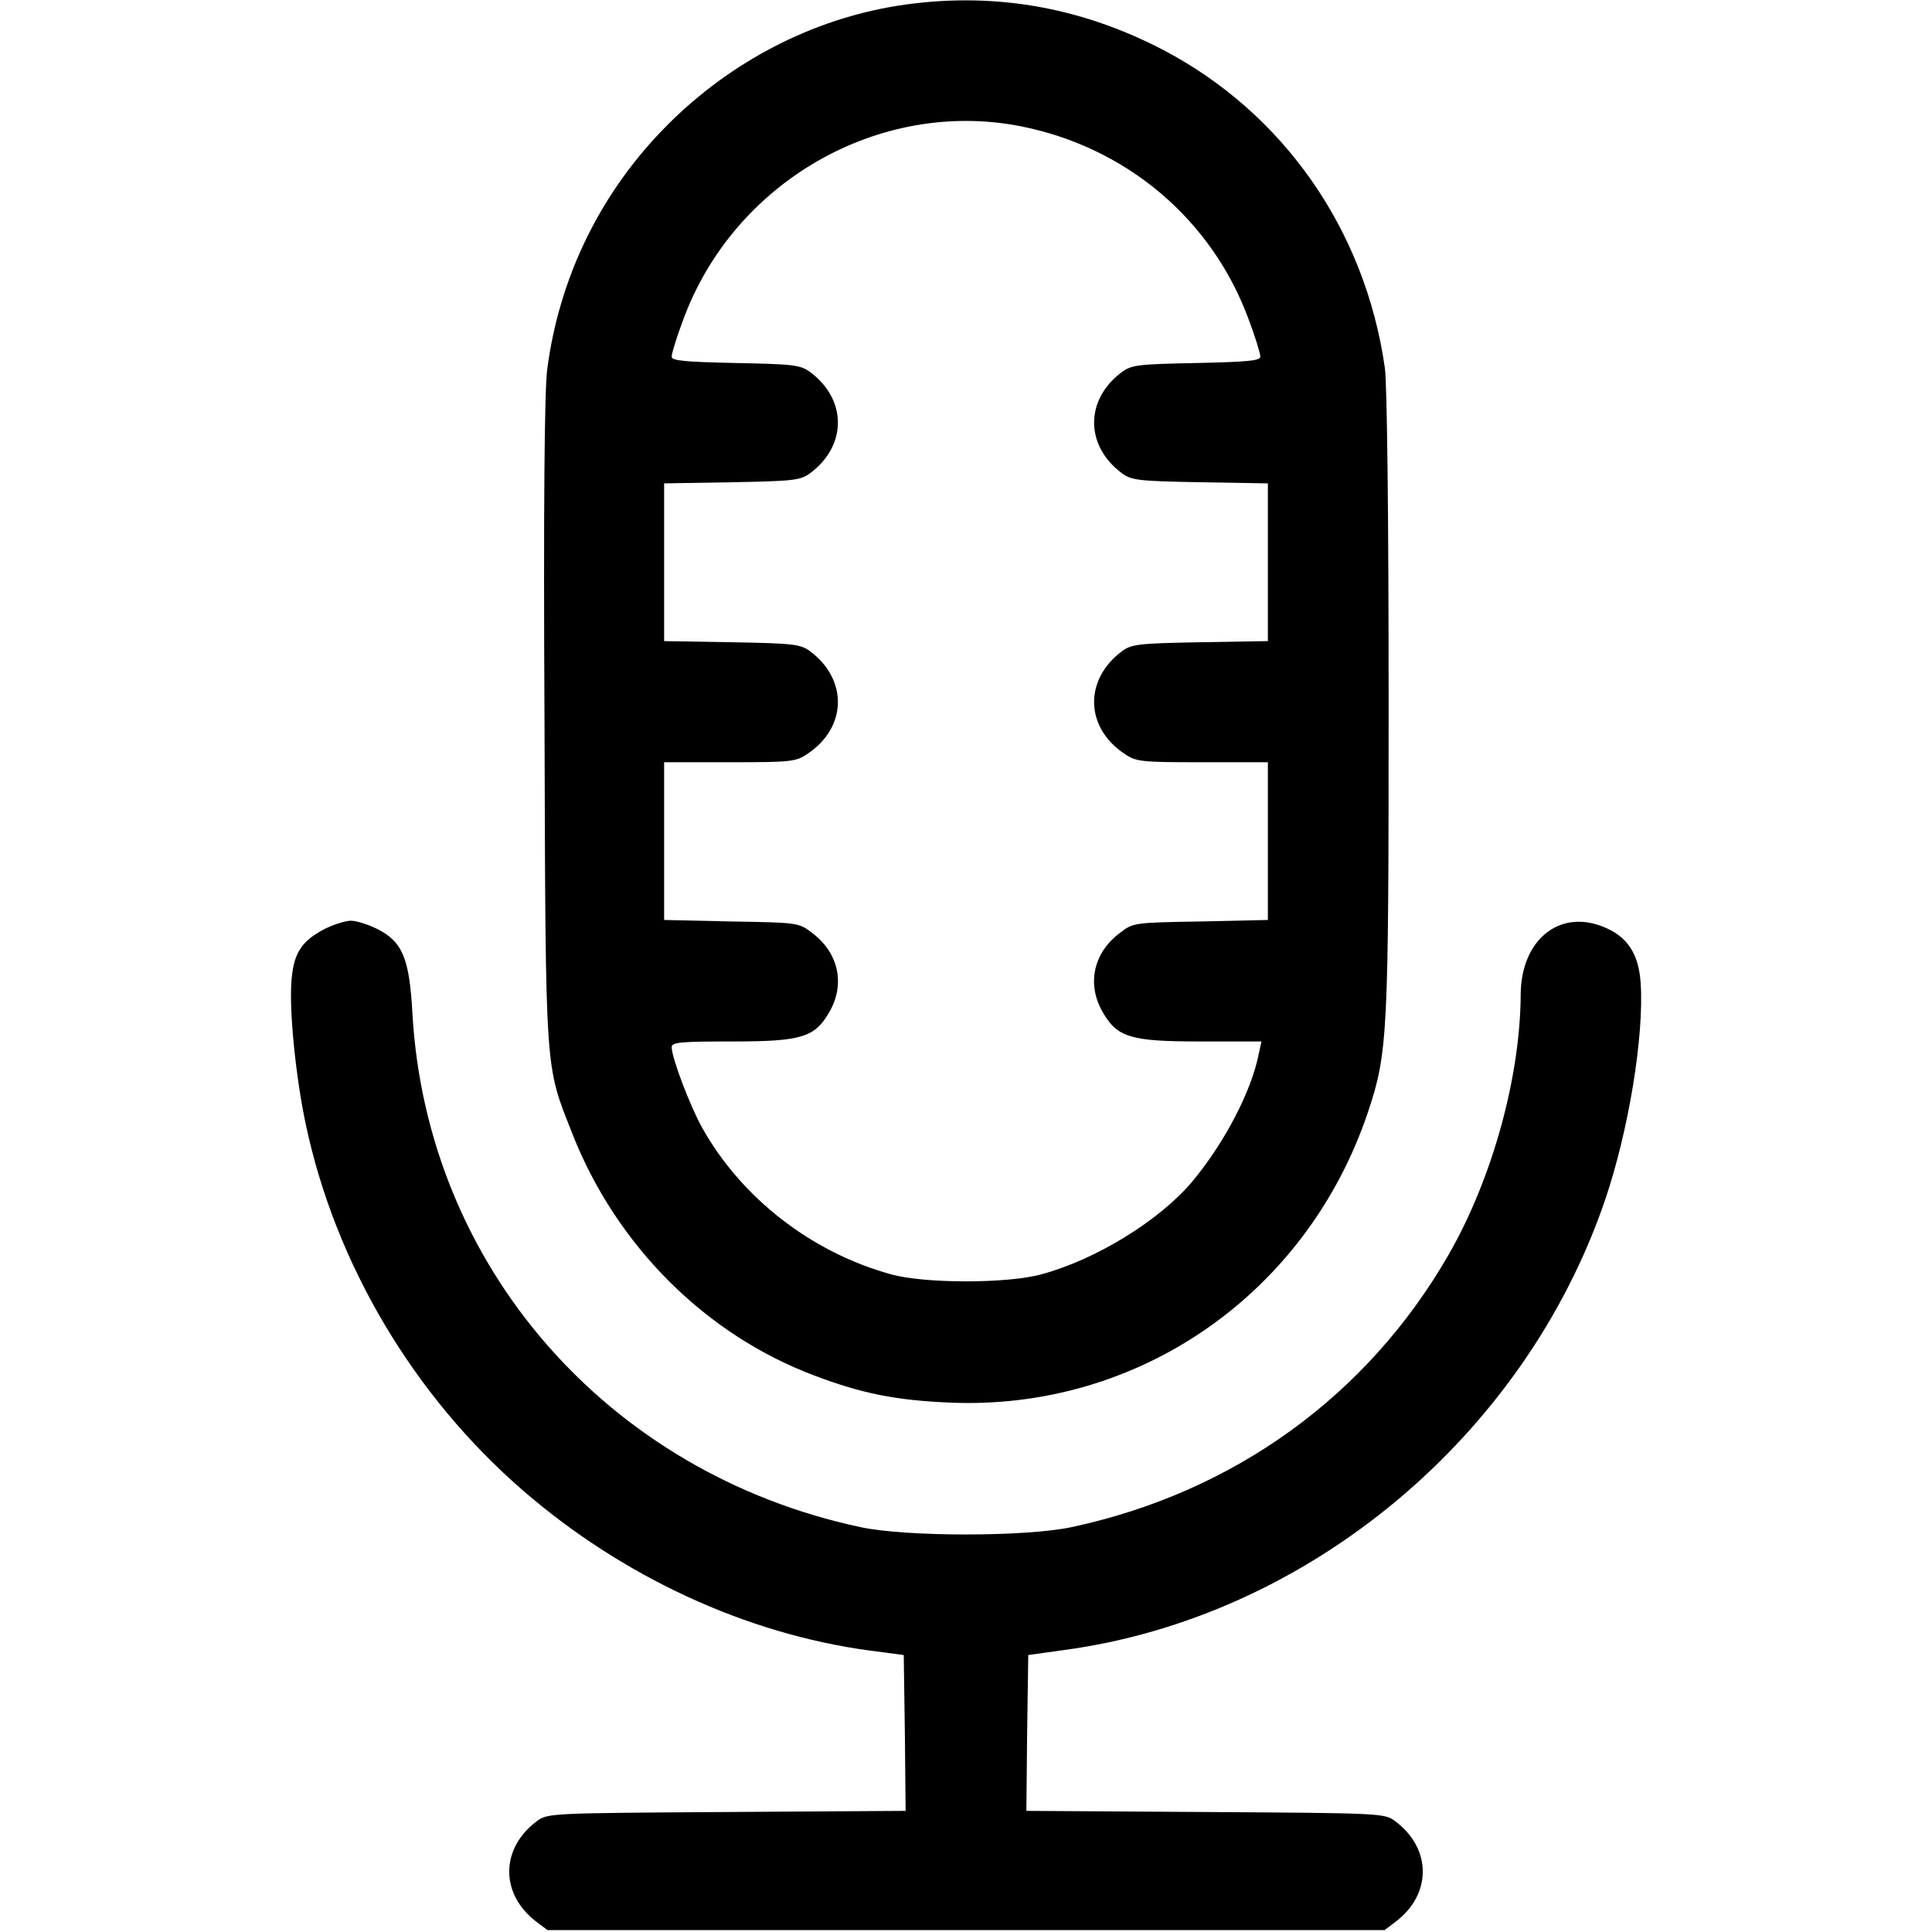
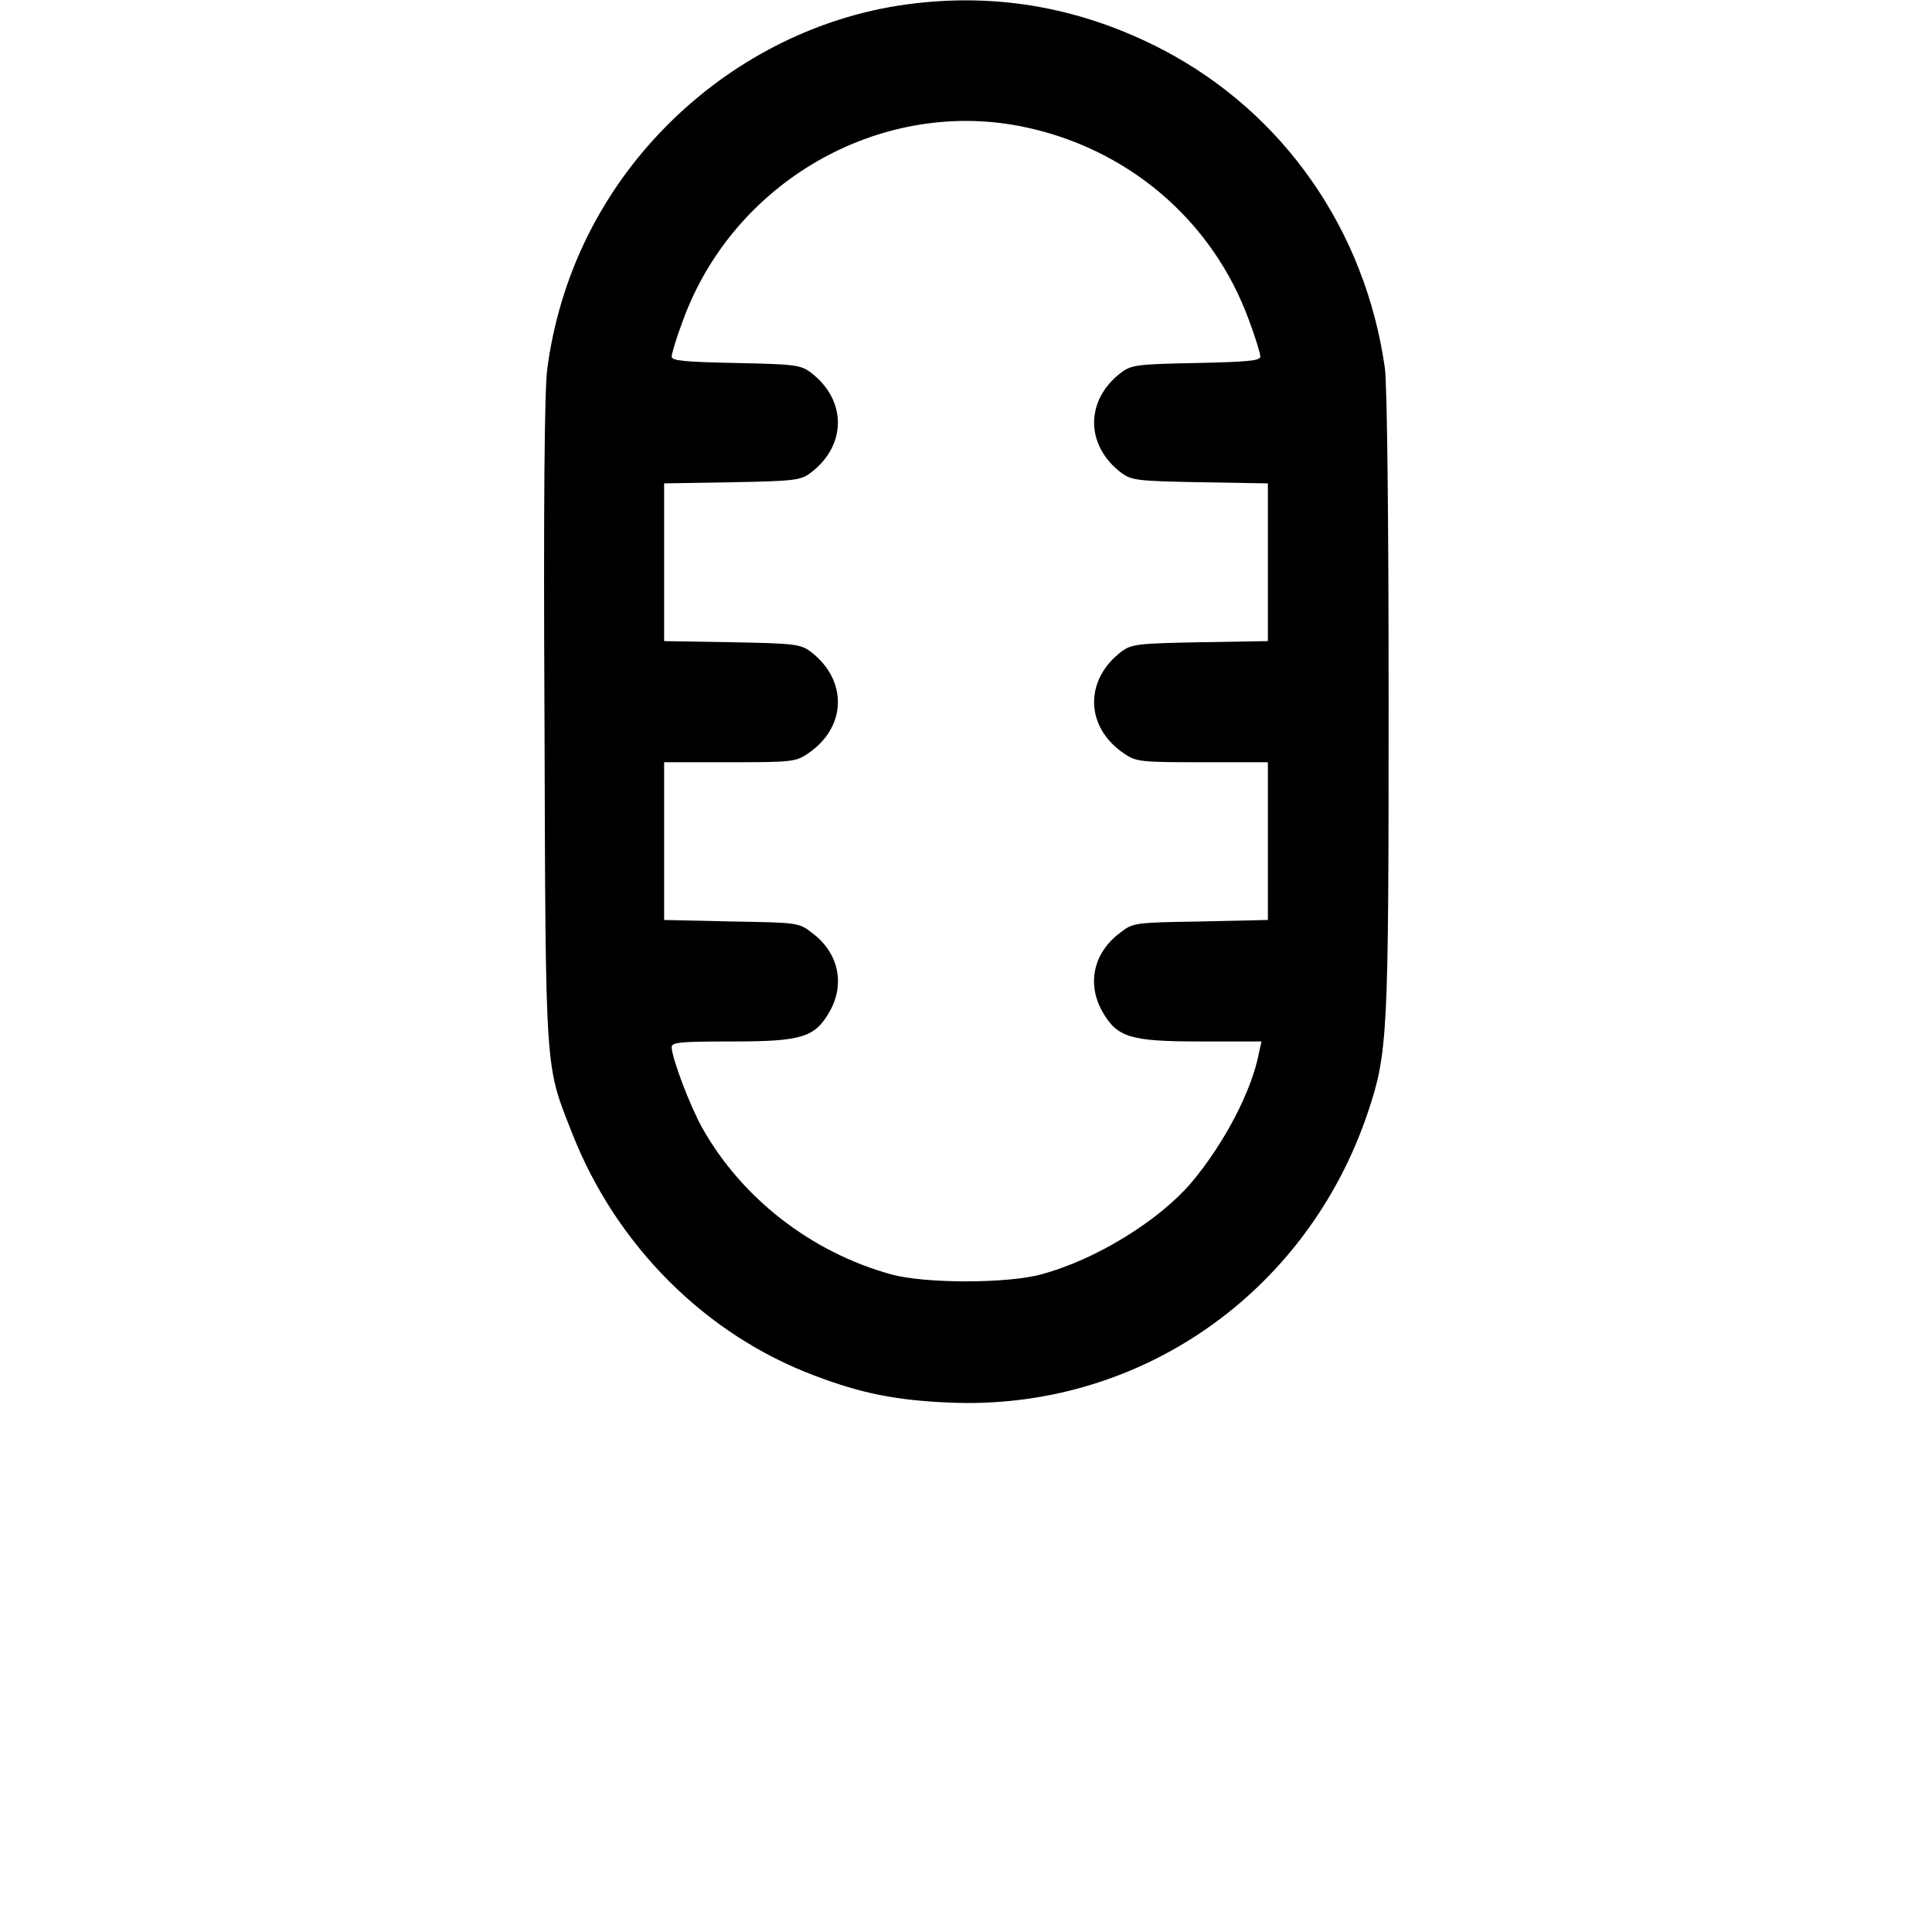
<svg xmlns="http://www.w3.org/2000/svg" version="1.0" viewBox="0 0 512 512">
-   <path d="M238 1.5c-22.7 3.6-44.2 14.7-61 31.5-17.7 17.7-28.8 40.3-32 65-.7 5.8-1 35.8-.7 93.5.3 94.6.1 90.4 7.4 109 11.7 29.7 35.4 53.3 64.3 64.1 12.4 4.7 21.5 6.5 35.6 7.1 50.1 2.2 94.7-28.8 110.9-76.9 5.3-15.9 5.5-20.3 5.5-108.8 0-48.6-.4-84.3-1-88.5-5.2-36.6-26.9-67.6-58.8-84.3C285.9 1.6 262.5-2.3 238 1.5zm32.2 31.9c28.3 5.5 51.1 24.8 60.8 51.5 1.7 4.5 3 8.8 3 9.6 0 1.1-3.2 1.4-16.9 1.7-15.4.3-17.2.5-19.8 2.4-9.8 7.3-9.8 19.5 0 26.8 2.6 1.9 4.4 2.1 20.8 2.4l17.9.3v41.8l-17.9.3c-16.4.3-18.2.5-20.8 2.4-10 7.5-9.8 20.1.6 27.1 3.2 2.2 4.4 2.3 20.7 2.3H336v41.8l-17.8.4c-17.8.3-17.9.3-21.5 3.1-6.9 5.2-8.7 13.4-4.6 20.7 3.9 6.9 7.3 8 25.9 8h16.3l-.7 3.2c-1.9 9.9-9.1 23.7-17.7 34-8.6 10.2-25.4 20.6-39.9 24.5-9 2.5-31 2.5-39.9 0-21-5.8-39.5-20.1-50-38.8-3.2-5.7-8.1-18.6-8.1-21.4 0-1.3 2.4-1.5 16.1-1.5 18.5 0 21.9-1.1 25.8-8 4.1-7.3 2.3-15.5-4.6-20.7-3.6-2.8-3.7-2.8-21.5-3.1l-17.8-.4V202h17.4c16.3 0 17.5-.1 20.7-2.3 10.4-7 10.6-19.6.6-27.1-2.6-1.9-4.4-2.1-20.8-2.4l-17.9-.3v-41.8l17.9-.3c16.4-.3 18.2-.5 20.8-2.4 9.8-7.3 9.8-19.5 0-26.8-2.6-1.9-4.4-2.1-19.8-2.4-13.7-.3-16.9-.6-16.9-1.7 0-.8 1.3-5.1 3-9.6 13.3-36.5 51.7-58.7 89.2-51.5z" />
-   <path d="M86 246.2c-6.3 3.3-8.3 6.6-8.8 14.3-.5 8.1 1.2 25 3.8 37.3 7.8 37 28.5 72 57.6 97.2 26.3 22.8 59.1 38 91.8 42.4l9.1 1.2.3 20.7.2 20.6-47.4.3c-46.4.3-47.5.3-50.3 2.4-9.8 7.3-9.8 19.5 0 26.8l2.8 2.1h221.8l2.8-2.1c9.8-7.3 9.8-19.5 0-26.8-2.8-2.1-3.9-2.1-50.3-2.4l-47.4-.3.2-20.6.3-20.7 9.3-1.3c64.6-8.6 122.2-56.5 143.6-119.4 6.2-18.3 10.3-43.2 9.4-57.3-.5-7.9-3.6-12.6-10.2-15.1-11.6-4.5-21.5 3.8-21.6 18-.1 21.9-7.5 48.8-19.1 69-21.5 37.4-56.9 63-99.9 72.2-12.1 2.6-43.9 2.6-56 0-67-14.3-114.9-69.2-118.7-136.1-.8-14.6-2.6-19-9.3-22.4-2.4-1.2-5.6-2.2-7-2.2-1.4 0-4.6 1-7 2.2z" />
+   <path d="M238 1.5c-22.7 3.6-44.2 14.7-61 31.5-17.7 17.7-28.8 40.3-32 65-.7 5.8-1 35.8-.7 93.5.3 94.6.1 90.4 7.4 109 11.7 29.7 35.4 53.3 64.3 64.1 12.4 4.7 21.5 6.5 35.6 7.1 50.1 2.2 94.7-28.8 110.9-76.9 5.3-15.9 5.5-20.3 5.5-108.8 0-48.6-.4-84.3-1-88.5-5.2-36.6-26.9-67.6-58.8-84.3C285.9 1.6 262.5-2.3 238 1.5m32.2 31.9c28.3 5.5 51.1 24.8 60.8 51.5 1.7 4.5 3 8.8 3 9.6 0 1.1-3.2 1.4-16.9 1.7-15.4.3-17.2.5-19.8 2.4-9.8 7.3-9.8 19.5 0 26.8 2.6 1.9 4.4 2.1 20.8 2.4l17.9.3v41.8l-17.9.3c-16.4.3-18.2.5-20.8 2.4-10 7.5-9.8 20.1.6 27.1 3.2 2.2 4.4 2.3 20.7 2.3H336v41.8l-17.8.4c-17.8.3-17.9.3-21.5 3.1-6.9 5.2-8.7 13.4-4.6 20.7 3.9 6.9 7.3 8 25.9 8h16.3l-.7 3.2c-1.9 9.9-9.1 23.7-17.7 34-8.6 10.2-25.4 20.6-39.9 24.5-9 2.5-31 2.5-39.9 0-21-5.8-39.5-20.1-50-38.8-3.2-5.7-8.1-18.6-8.1-21.4 0-1.3 2.4-1.5 16.1-1.5 18.5 0 21.9-1.1 25.8-8 4.1-7.3 2.3-15.5-4.6-20.7-3.6-2.8-3.7-2.8-21.5-3.1l-17.8-.4V202h17.4c16.3 0 17.5-.1 20.7-2.3 10.4-7 10.6-19.6.6-27.1-2.6-1.9-4.4-2.1-20.8-2.4l-17.9-.3v-41.8l17.9-.3c16.4-.3 18.2-.5 20.8-2.4 9.8-7.3 9.8-19.5 0-26.8-2.6-1.9-4.4-2.1-19.8-2.4-13.7-.3-16.9-.6-16.9-1.7 0-.8 1.3-5.1 3-9.6 13.3-36.5 51.7-58.7 89.2-51.5z" />
</svg>